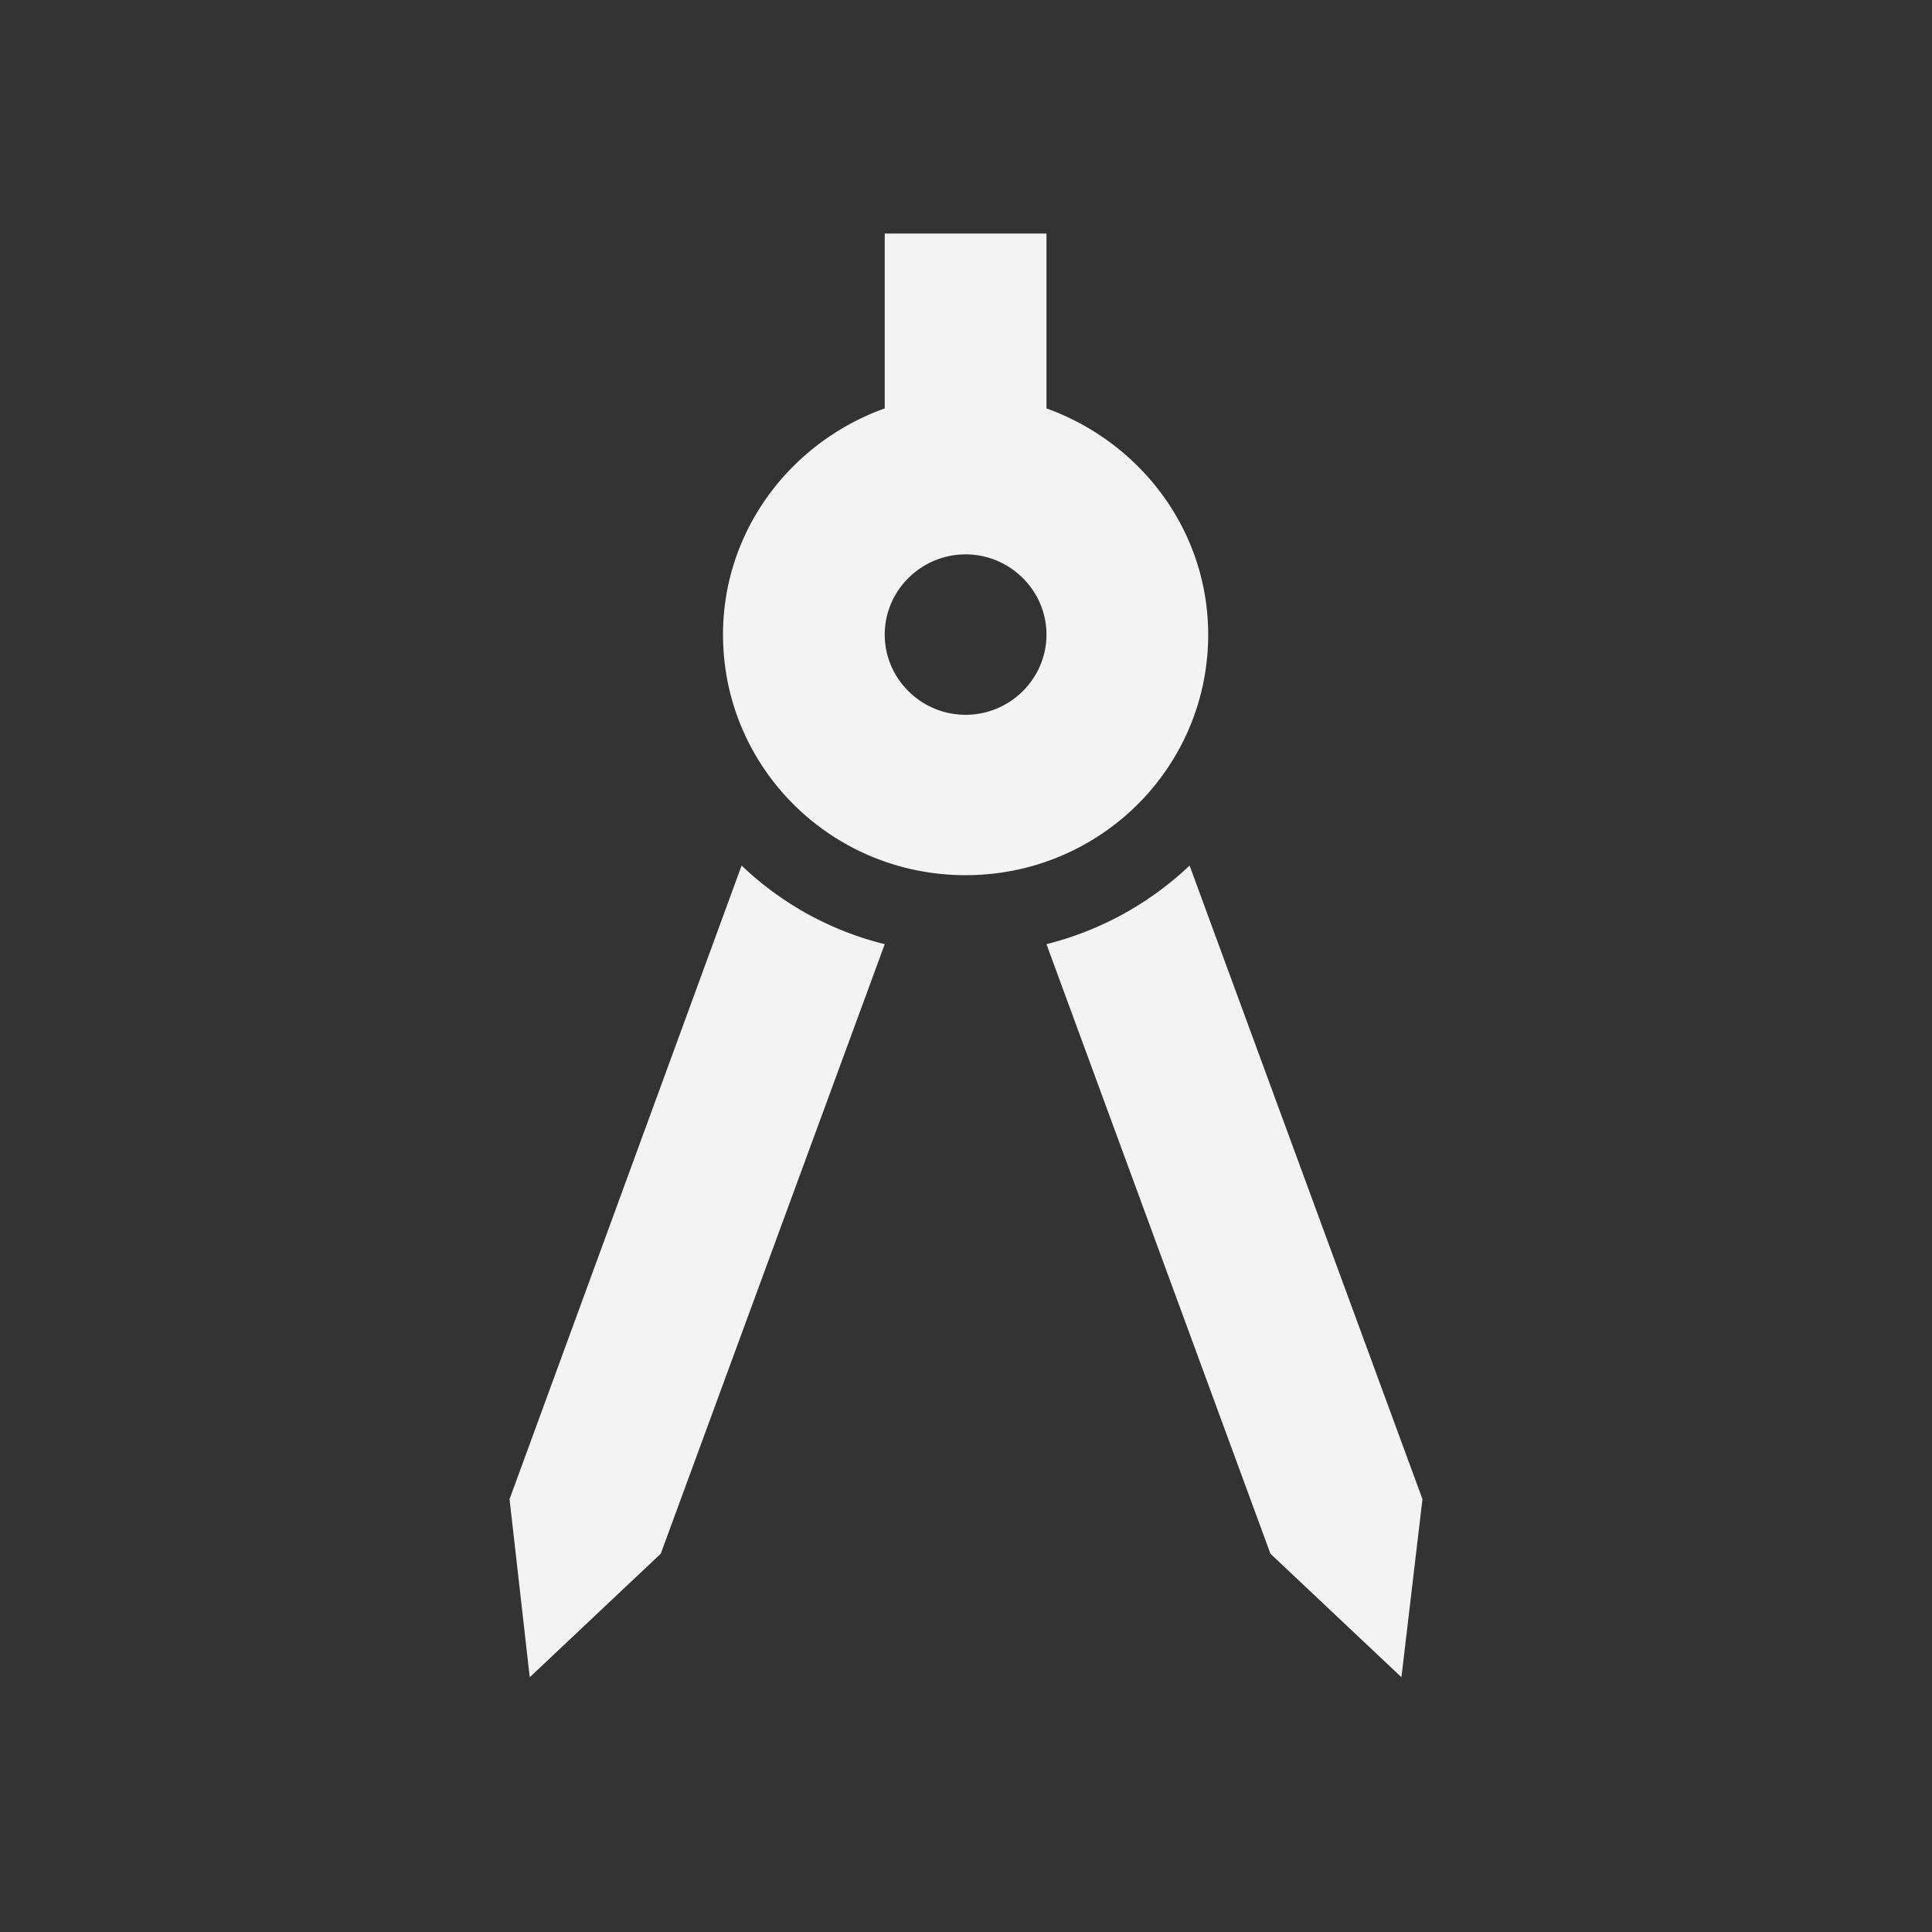
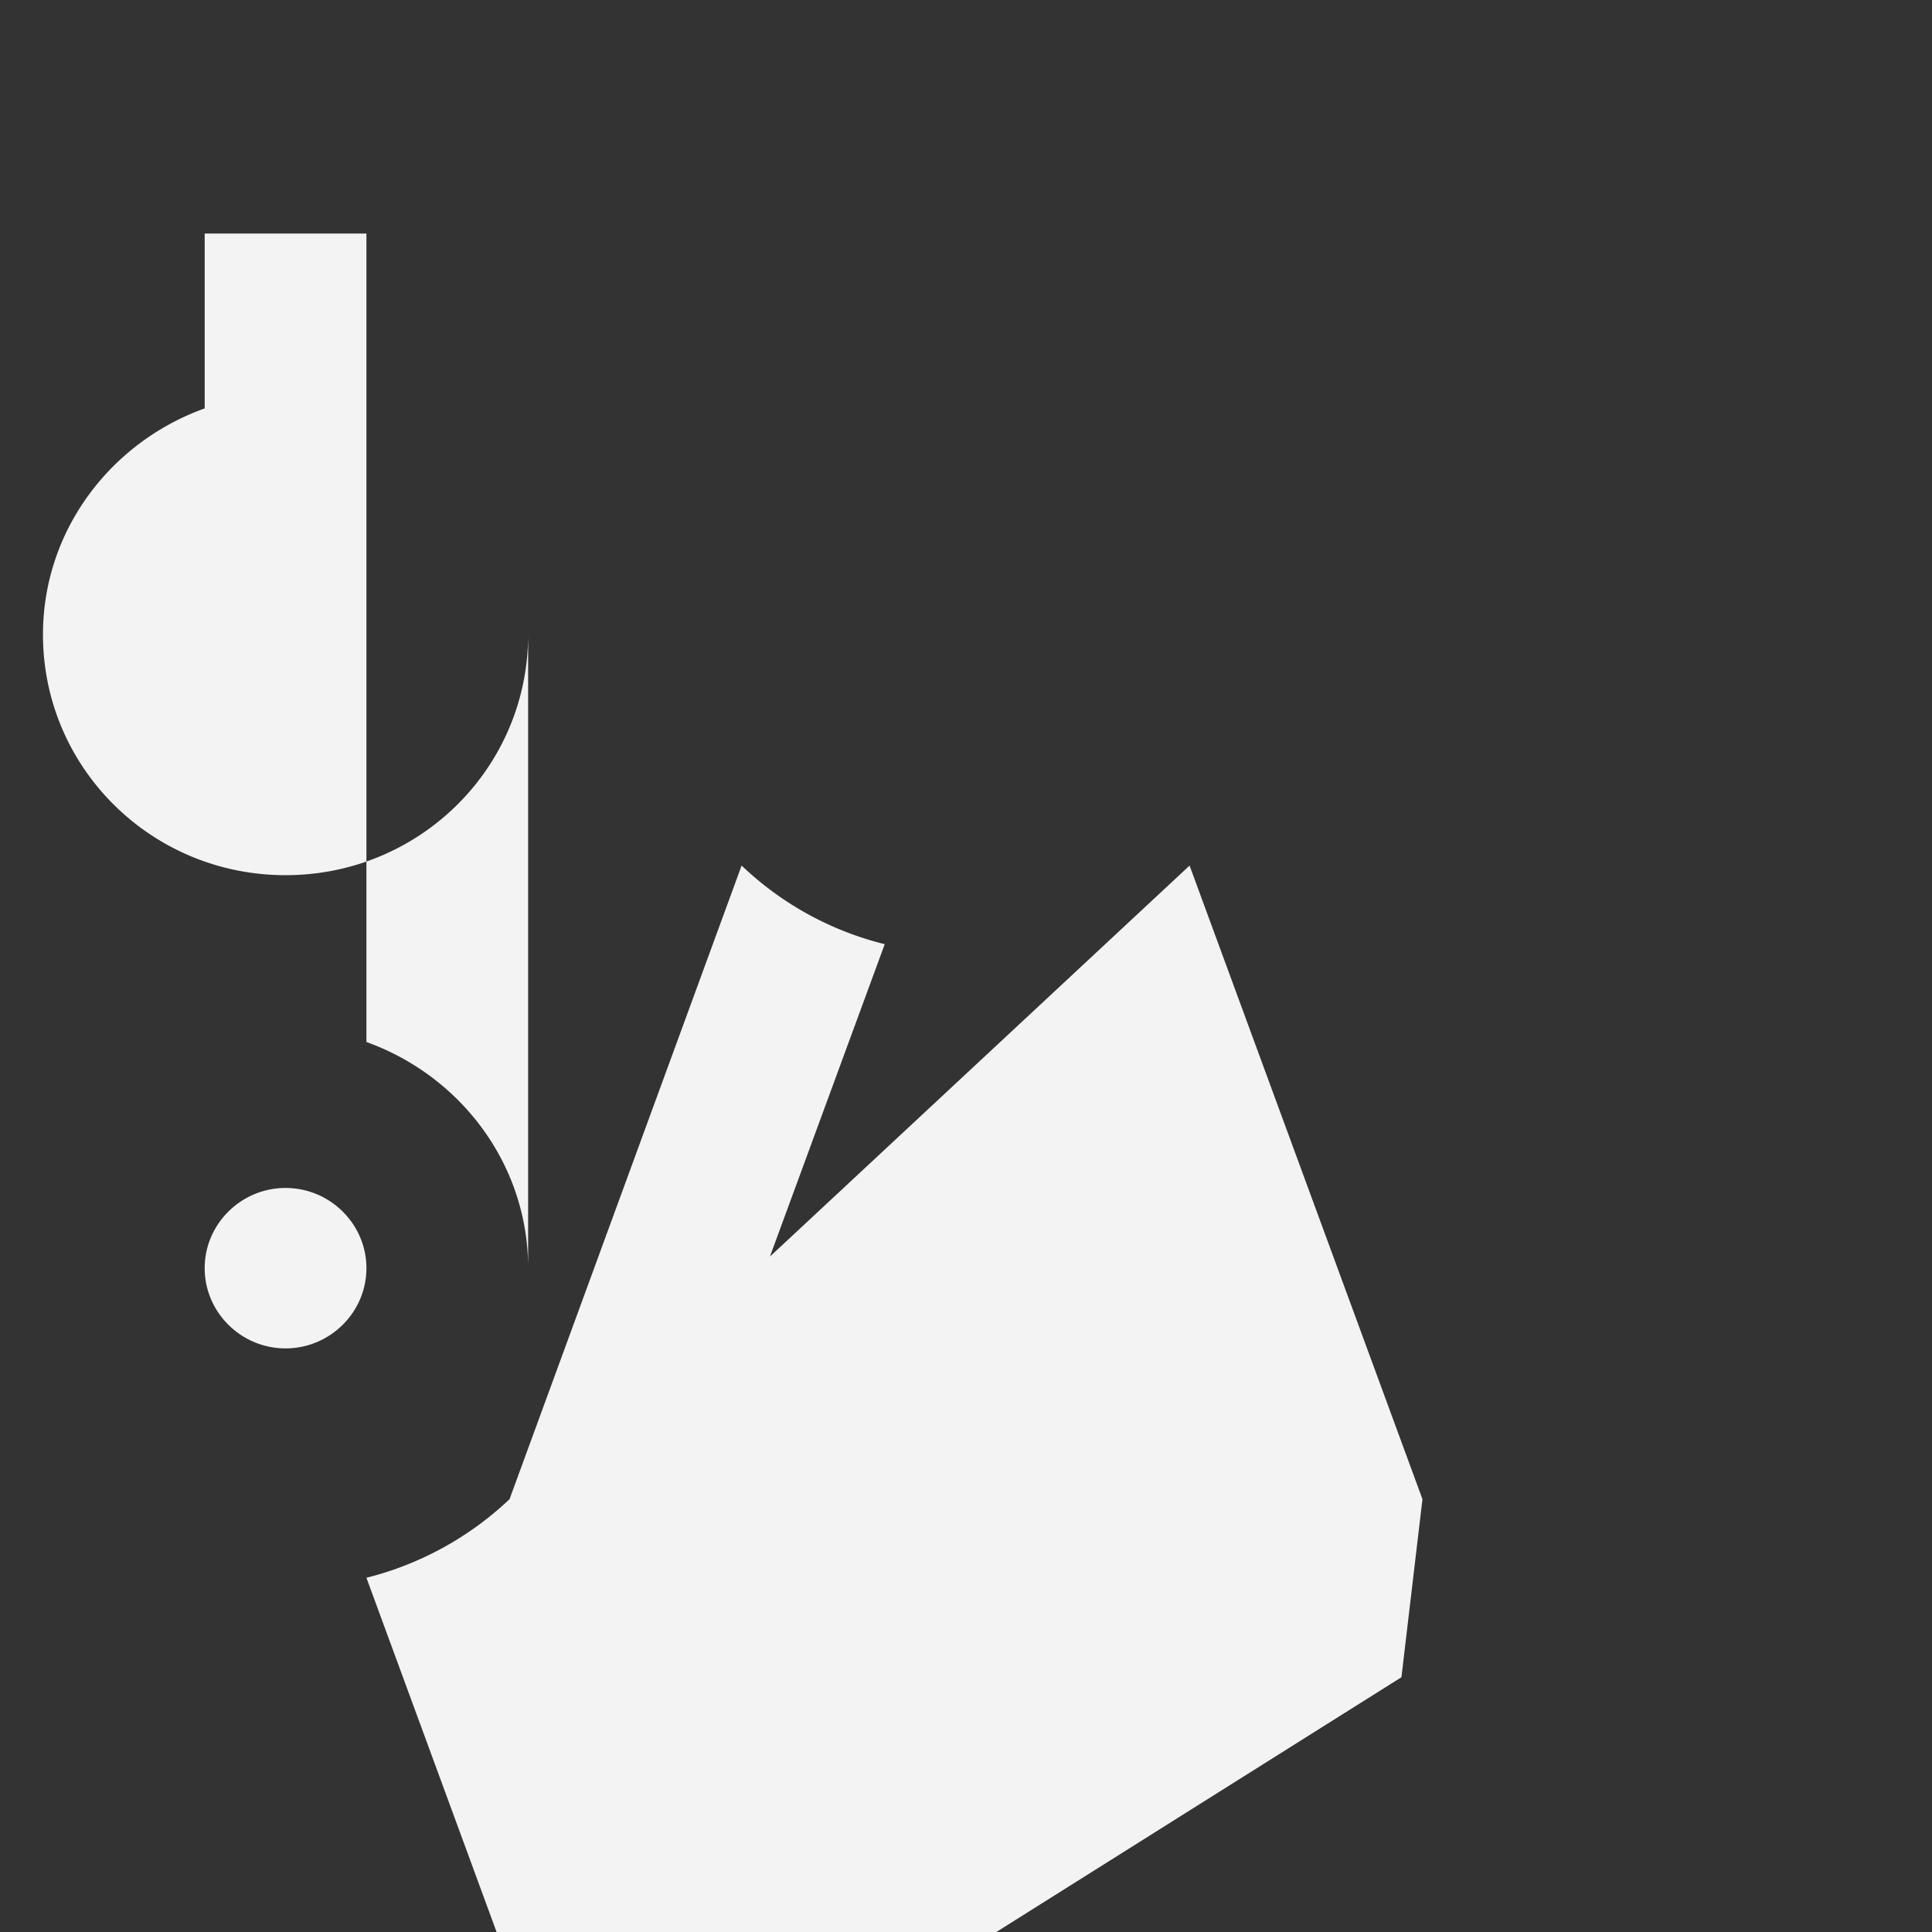
<svg xmlns="http://www.w3.org/2000/svg" width="91" height="91" fill="none">
  <rect width="100%" height="100%" fill="#333333" stroke="none" />
-   <path d="M24 70.613L24.952 79l6.17-5.818 10.55-28.71a14.947 14.947 0 01-6.741-3.703L24 70.613zM56.031 40.77a15.147 15.147 0 01-6.741 3.702l10.55 28.711L66.01 79l.99-8.387L56.031 40.77zm.876-10.88c0-4.911-3.2-9.067-7.617-10.653V11h-7.618v8.236c-4.418 1.586-7.617 5.742-7.617 10.653 0 6.271 5.103 11.333 11.426 11.333 6.322 0 11.426-5.062 11.426-11.333zm-11.426 3.778c-2.095 0-3.809-1.7-3.809-3.778 0-2.078 1.714-3.778 3.809-3.778s3.809 1.7 3.809 3.778c0 2.078-1.714 3.778-3.809 3.778z" fill="#F3F3F3" />
+   <path d="M24 70.613L24.952 79l6.17-5.818 10.55-28.71a14.947 14.947 0 01-6.741-3.703L24 70.613za15.147 15.147 0 01-6.741 3.702l10.55 28.711L66.01 79l.99-8.387L56.031 40.77zm.876-10.88c0-4.911-3.2-9.067-7.617-10.653V11h-7.618v8.236c-4.418 1.586-7.617 5.742-7.617 10.653 0 6.271 5.103 11.333 11.426 11.333 6.322 0 11.426-5.062 11.426-11.333zm-11.426 3.778c-2.095 0-3.809-1.7-3.809-3.778 0-2.078 1.714-3.778 3.809-3.778s3.809 1.7 3.809 3.778c0 2.078-1.714 3.778-3.809 3.778z" fill="#F3F3F3" />
</svg>